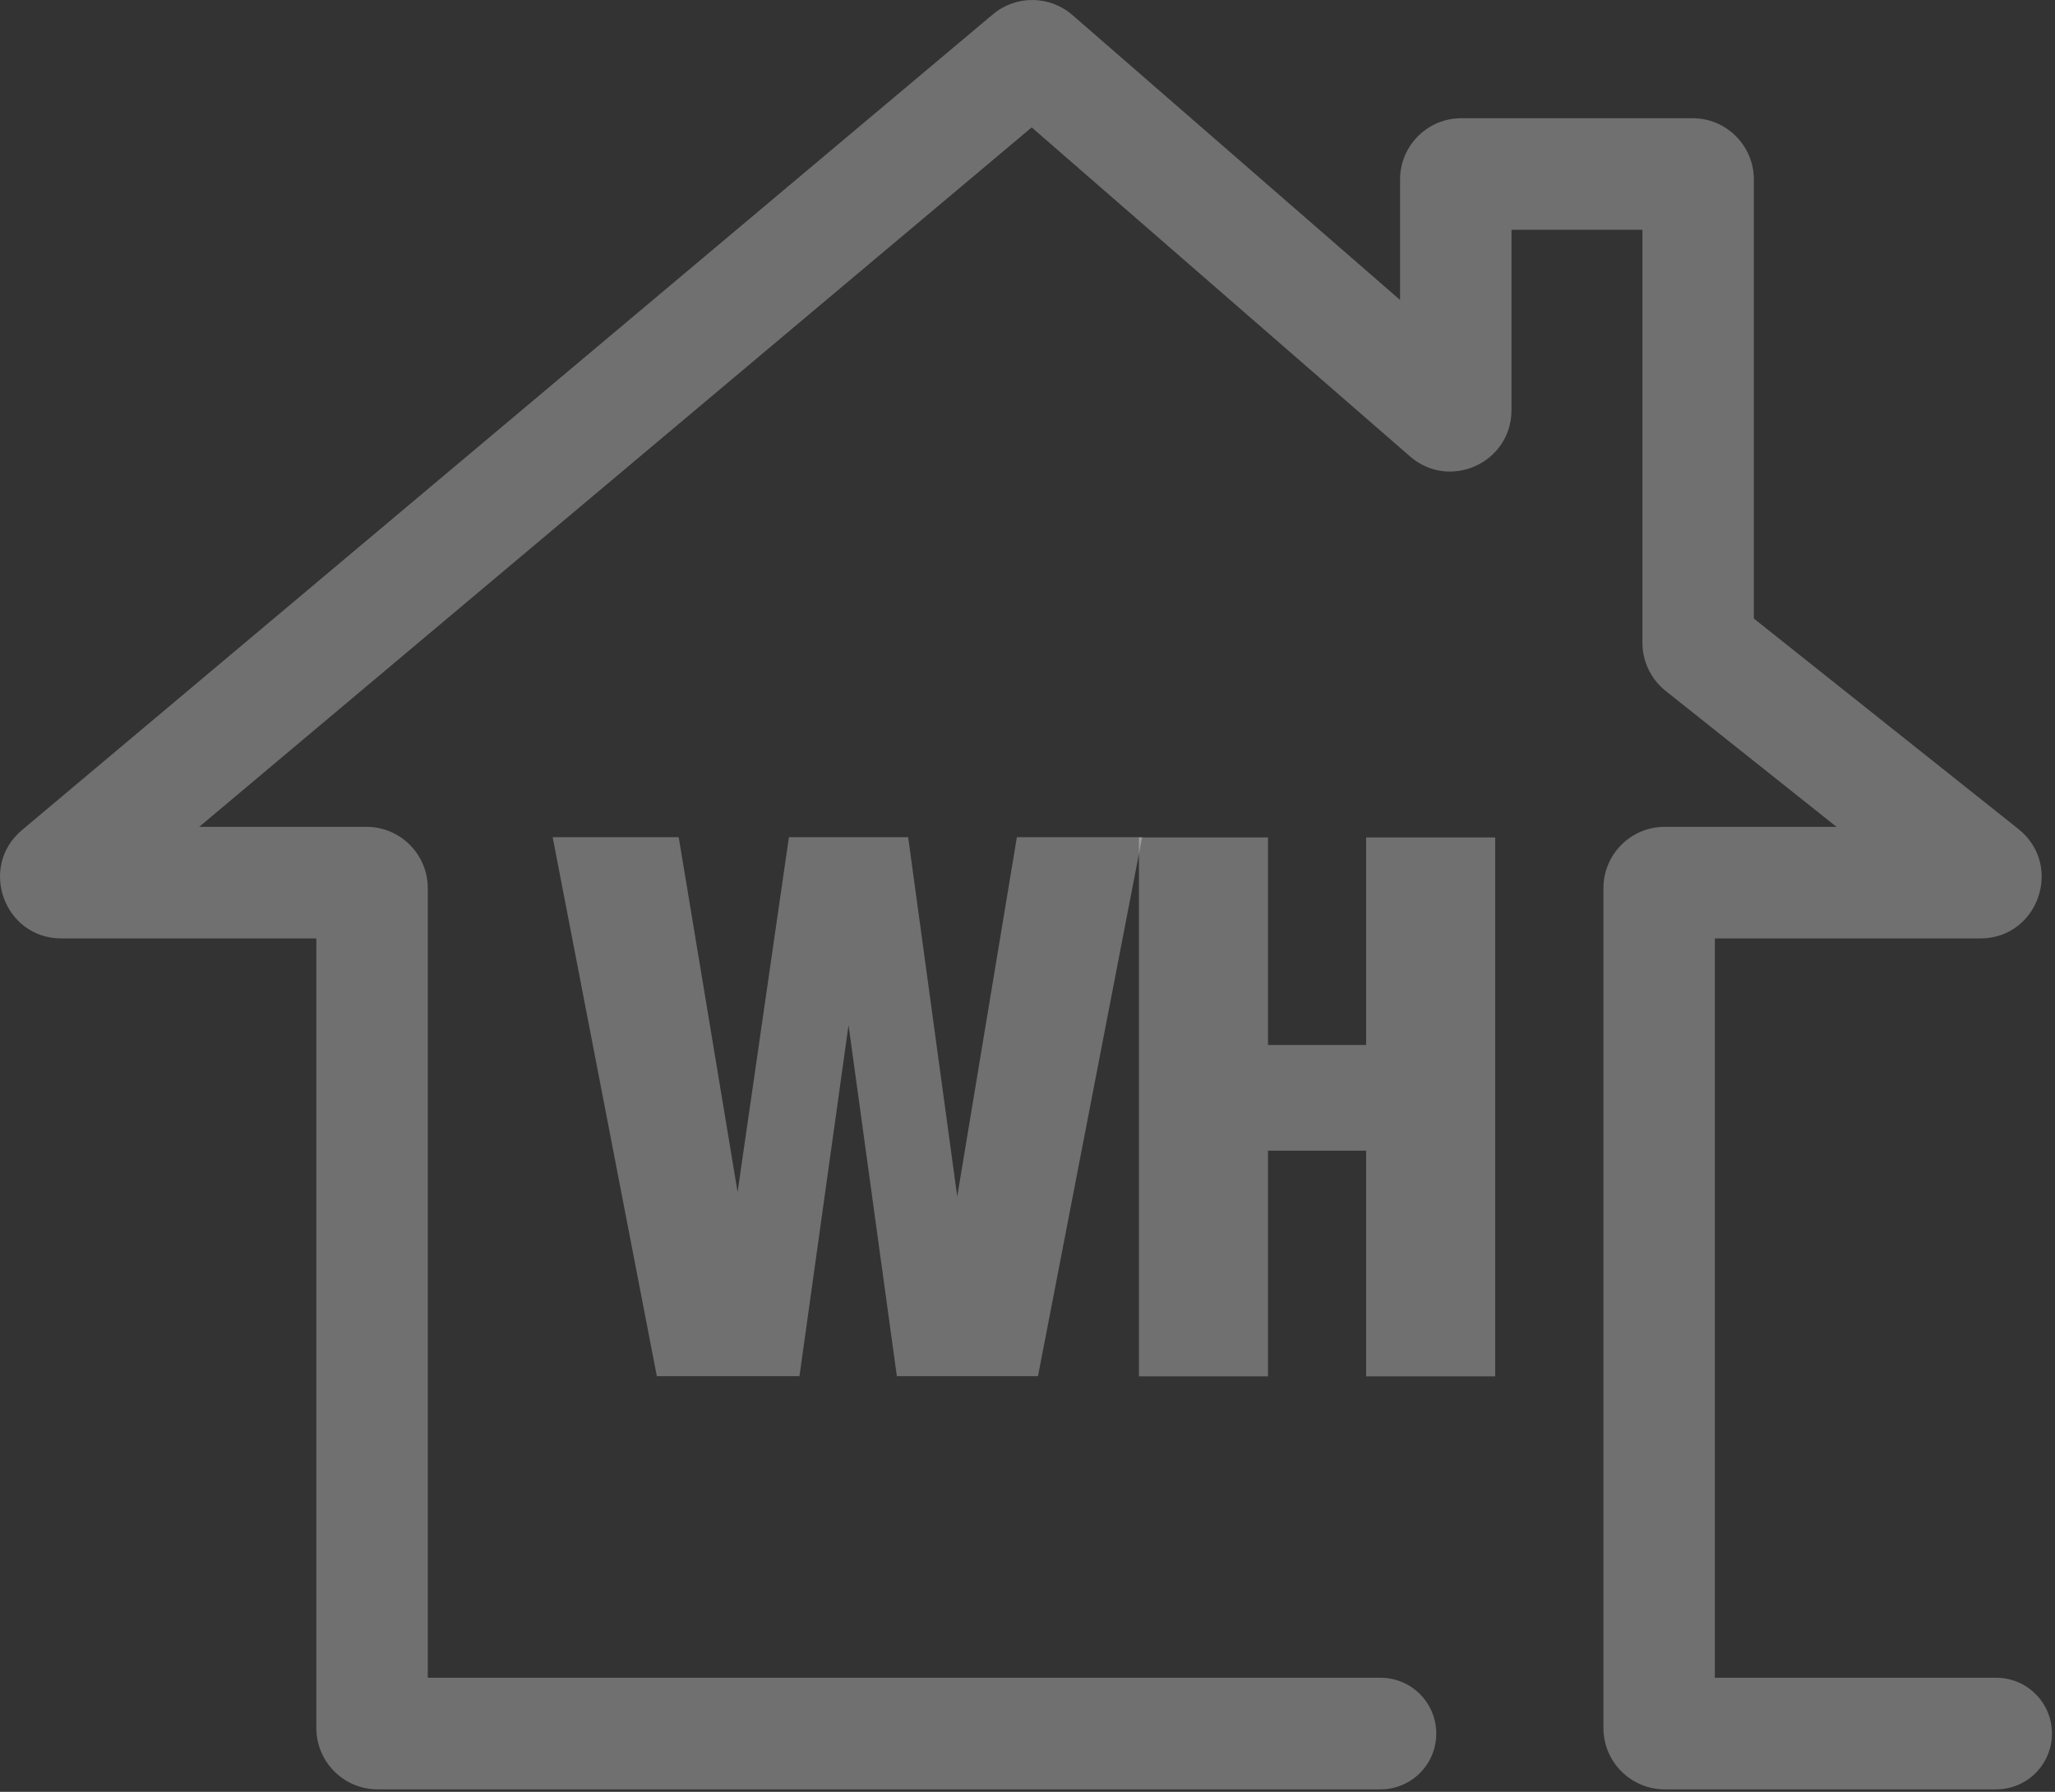
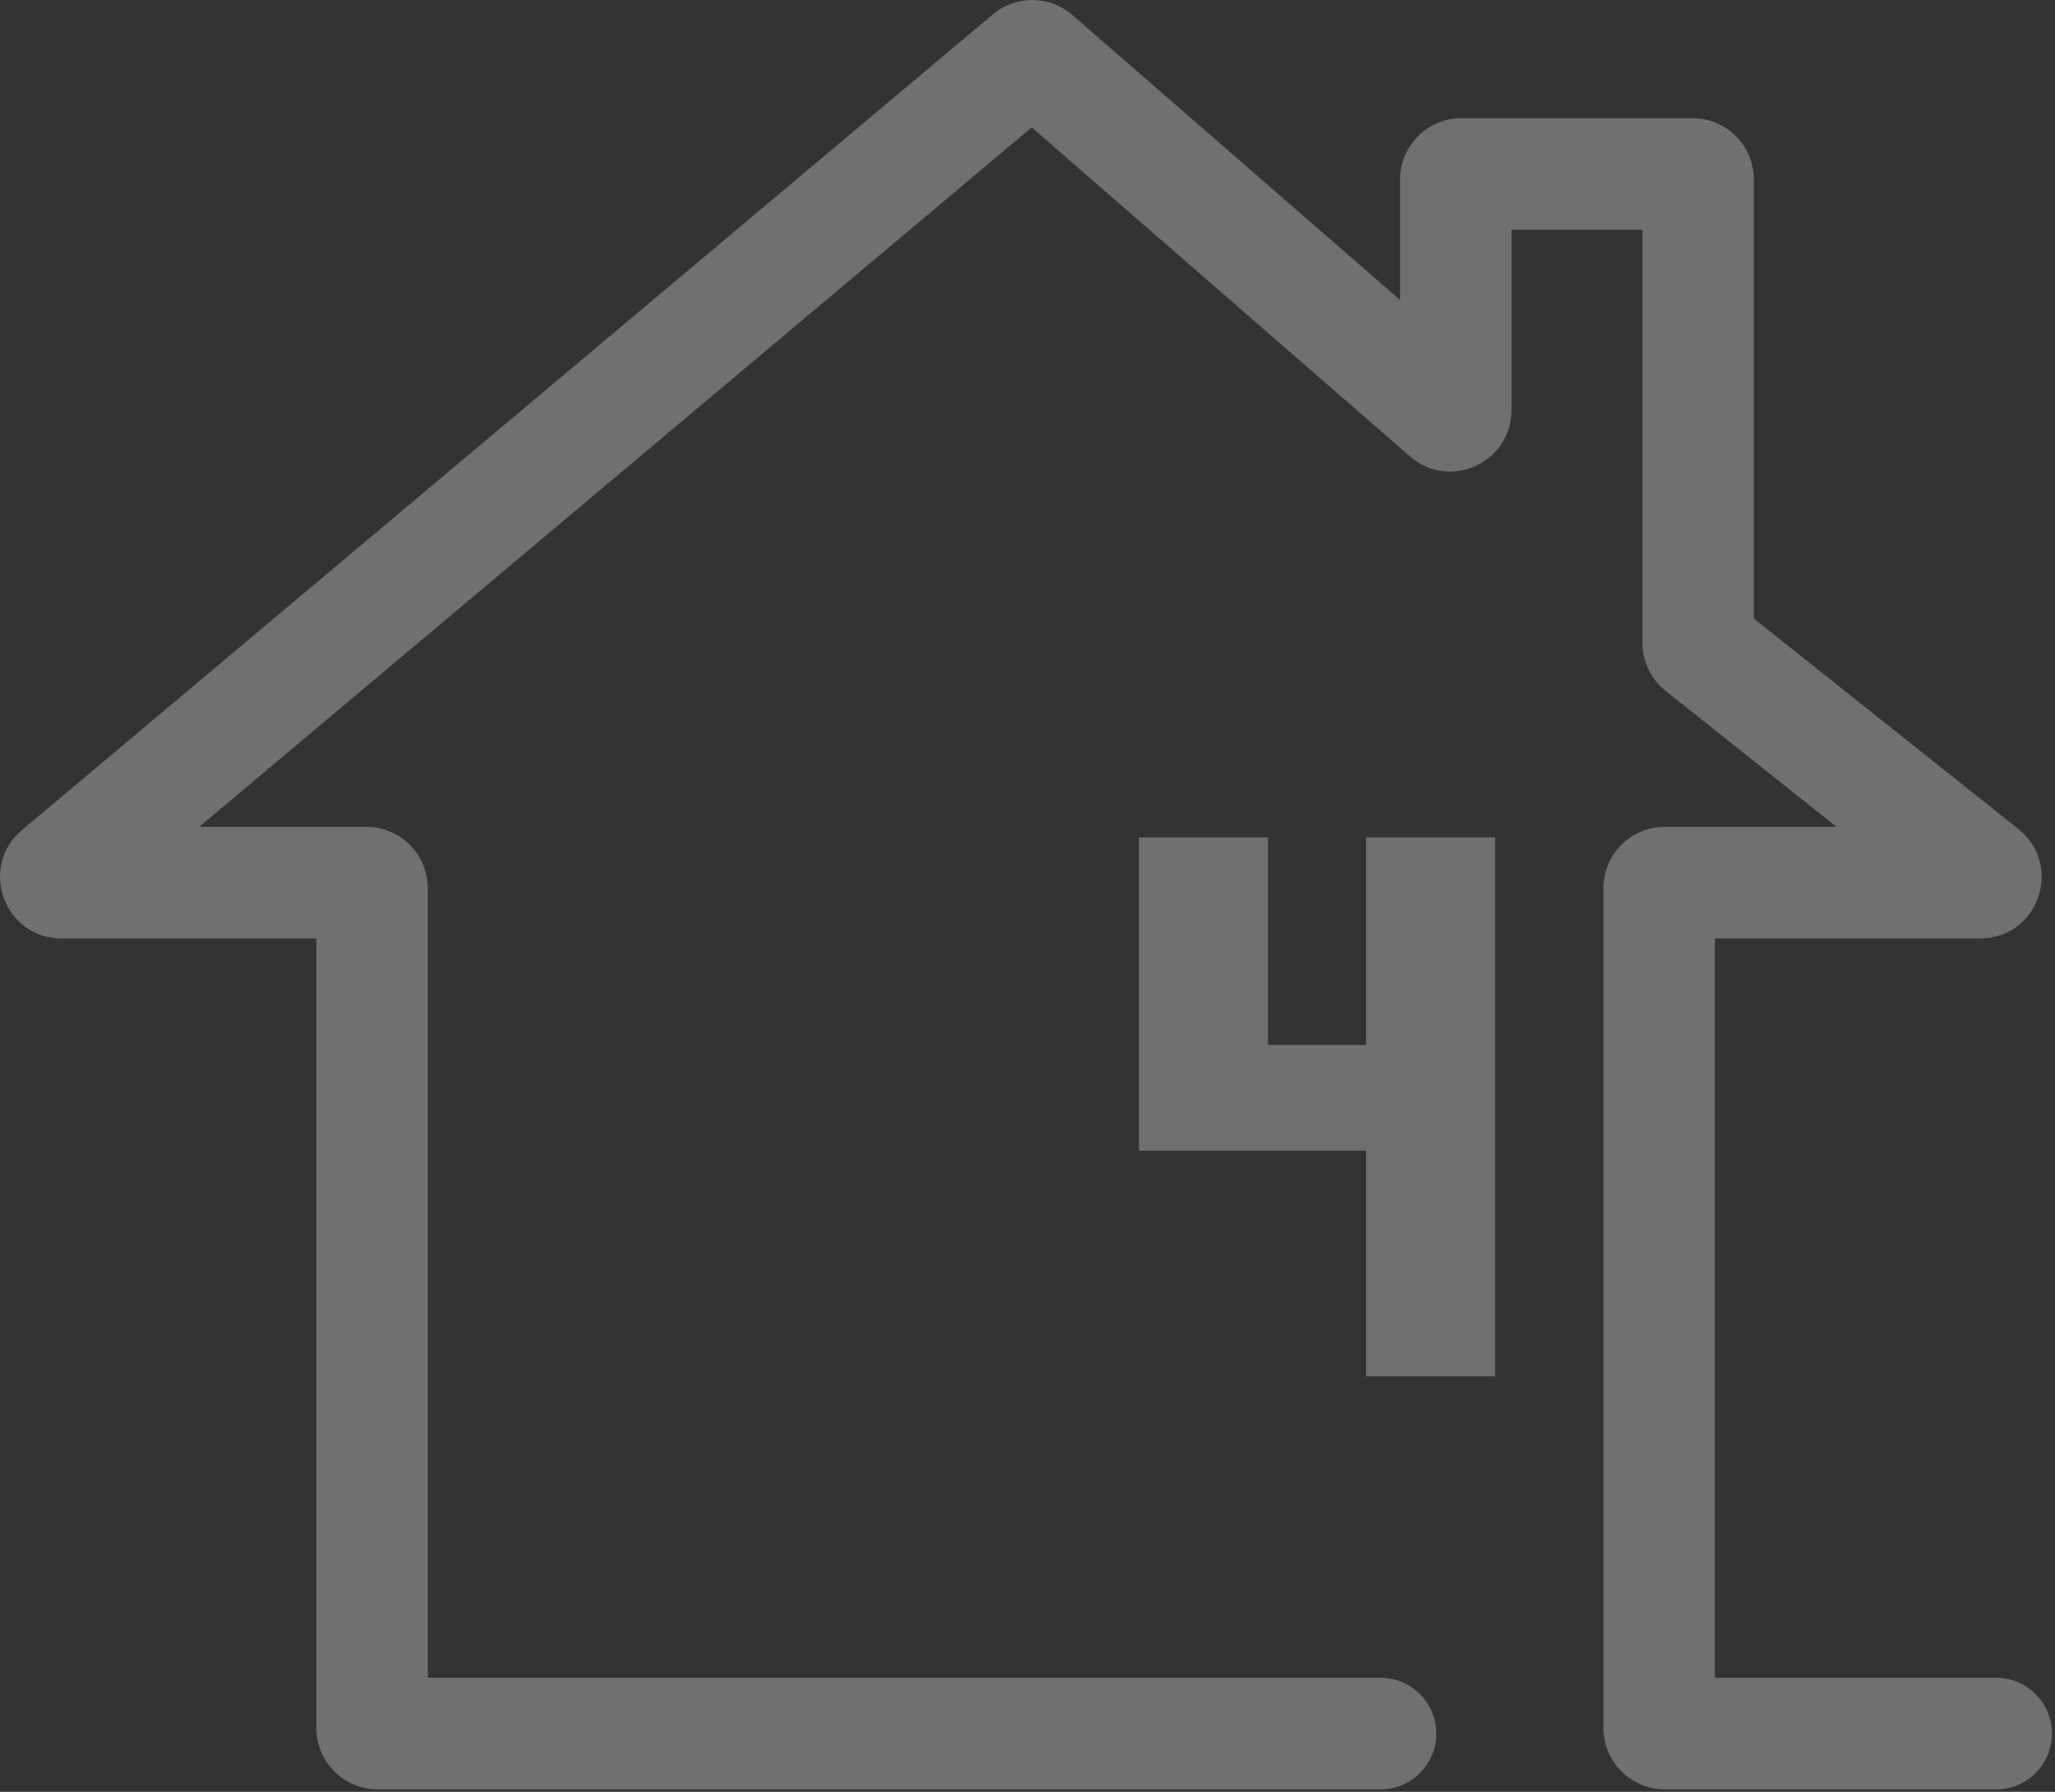
<svg xmlns="http://www.w3.org/2000/svg" width="609" height="531" viewBox="0 0 609 531" fill="none">
  <rect x="0" y="0" width="609" height="531" fill="#333333" stroke="none" />
  <path fill-rule="evenodd" clip-rule="evenodd" d="M294.235 4.255C301.076 -1.493 311.075 -1.408 317.818 4.456L414.908 88.888V53.219C414.908 43.174 423.04 35.031 433.071 35.031H501.596C511.628 35.031 519.76 43.174 519.76 53.219V183.307L598.152 245.669C611.62 256.383 604.055 278.099 586.854 278.099H508.201V497.192H591.587C600.707 497.192 608.1 504.595 608.1 513.728C608.1 522.86 600.707 530.263 591.587 530.263H493.34C483.309 530.263 475.177 522.119 475.177 512.074V263.218C475.177 253.172 483.309 245.029 493.34 245.029H544.255L493.601 204.733C489.263 201.282 486.735 196.038 486.735 190.491V68.101H447.932V121.522C447.932 137.117 429.617 145.481 417.859 135.255L305.743 37.754L59.034 245.029H108.607C118.639 245.029 126.771 253.172 126.771 263.218V497.192H409.128C418.248 497.192 425.64 504.595 425.64 513.728C425.64 522.86 418.248 530.263 409.128 530.263H111.91C101.878 530.263 93.746 522.119 93.746 512.074V278.099H18.2C1.241 278.099 -6.466 256.891 6.525 245.976L294.235 4.255Z" fill="white" fill-opacity="0.3" />
-   <path d="M283.676 354.578L301.347 248.105H338.479L307.61 407.815H265.781L251.466 303.802L236.926 407.815H194.65L163.782 248.105H201.137L218.584 353.236L233.795 248.105H269.137L283.676 354.578Z" fill="white" fill-opacity="0.3" />
-   <path d="M404.85 309.676V248.164H443.099V407.871H404.85V340.991H375.772V407.871H337.522V248.164H375.772V309.676H404.85Z" fill="white" fill-opacity="0.3" />
+   <path d="M404.85 309.676V248.164H443.099V407.871H404.85V340.991H375.772H337.522V248.164H375.772V309.676H404.85Z" fill="white" fill-opacity="0.3" />
</svg>